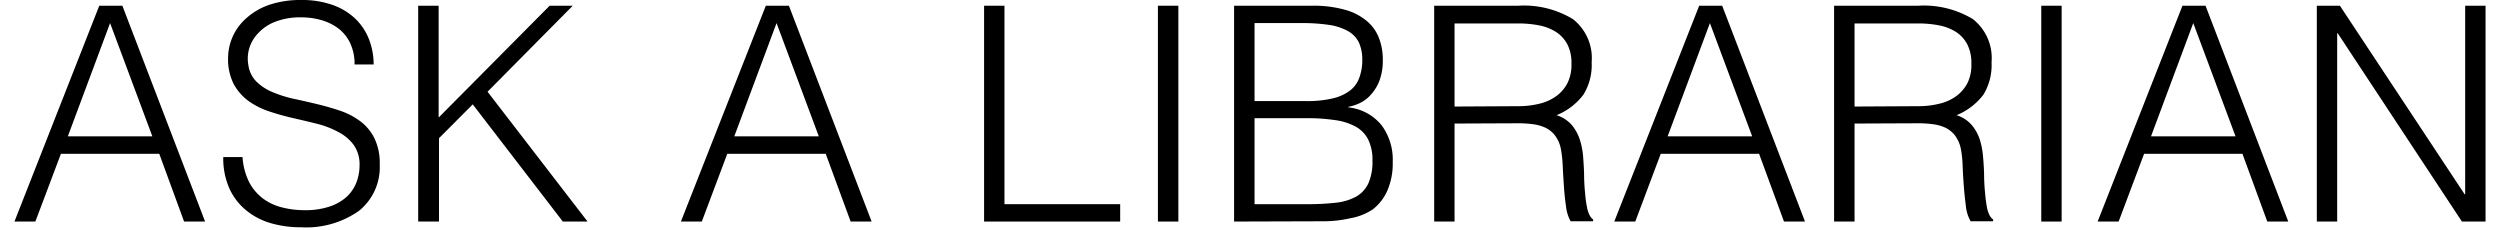
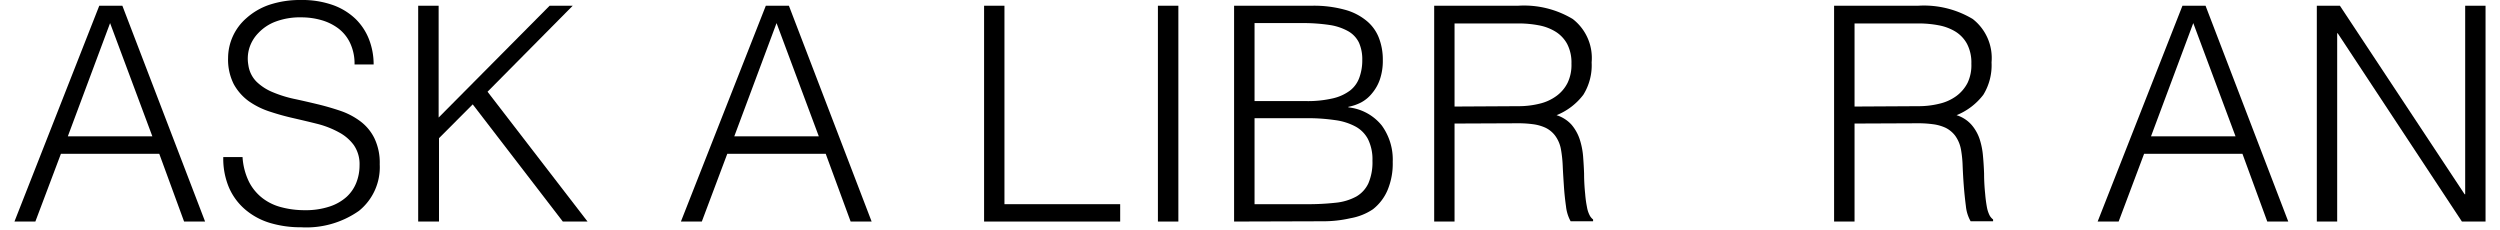
<svg xmlns="http://www.w3.org/2000/svg" id="Layer_1" data-name="Layer 1" viewBox="0 0 275 25.29">
  <path d="M1.59,24.37,10.92.63h2.54l9.1,23.74H20.25l-2.73-7.45H6.7L3.89,24.37ZM7.46,15h9.3L12.11,2.54Z" />
  <path d="M26.68,17.28A7.17,7.17,0,0,0,27.39,20a5.29,5.29,0,0,0,1.49,1.8,5.71,5.71,0,0,0,2.09,1,9.87,9.87,0,0,0,2.54.32,8.29,8.29,0,0,0,2.74-.4,5.18,5.18,0,0,0,1.88-1.07,4.19,4.19,0,0,0,1.07-1.57,5.15,5.15,0,0,0,.35-1.88,3.69,3.69,0,0,0-.63-2.24,4.84,4.84,0,0,0-1.63-1.4A10.1,10.1,0,0,0,35,13.65c-.87-.22-1.76-.43-2.67-.64a27.49,27.49,0,0,1-2.67-.74,8.6,8.6,0,0,1-2.31-1.15,5.7,5.7,0,0,1-1.64-1.87,6,6,0,0,1-.62-2.88A5.84,5.84,0,0,1,27.1,2,7.31,7.31,0,0,1,29.62.53,10.69,10.69,0,0,1,33.12,0a10.1,10.1,0,0,1,3.51.56,7,7,0,0,1,2.49,1.53A6.38,6.38,0,0,1,40.6,4.35a7.57,7.57,0,0,1,.5,2.74H39a5.31,5.31,0,0,0-.48-2.34,4.33,4.33,0,0,0-1.3-1.62,5.69,5.69,0,0,0-1.88-.92,7.9,7.9,0,0,0-2.17-.3,7.63,7.63,0,0,0-2.89.48,5,5,0,0,0-1.86,1.24,4.13,4.13,0,0,0-1,1.68,4,4,0,0,0-.1,1.85A3.2,3.2,0,0,0,28.23,9,5.61,5.61,0,0,0,30,10.14a13.16,13.16,0,0,0,2.32.73c.85.18,1.71.38,2.59.59s1.73.46,2.56.74a7.89,7.89,0,0,1,2.19,1.16,5.18,5.18,0,0,1,1.53,1.86,6.21,6.21,0,0,1,.58,2.85,6.17,6.17,0,0,1-2.28,5.12A10.06,10.06,0,0,1,33.12,25a11.7,11.7,0,0,1-3.43-.48A7.57,7.57,0,0,1,27,23.07a6.67,6.67,0,0,1-1.8-2.41,8.16,8.16,0,0,1-.64-3.38Z" />
  <path d="M46,24.37V.63h2.25v12.3L60.46.63H63l-9.37,9.46,11,14.28H61.91L52,11.48,48.29,15.2v9.17Z" />
  <path d="M74.9,24.37,84.24.63h2.54l9.1,23.74H93.57l-2.74-7.45H80l-2.8,7.45ZM80.77,15h9.3L85.42,2.54Z" />
  <path d="M108.25,24.37V.63h2.24V22.46h12.73v1.91Z" />
  <path d="M127.37,24.37V.63h2.25V24.37Z" />
  <path d="M135.75,24.37V.63h8.58a12.8,12.8,0,0,1,3.56.43,6.33,6.33,0,0,1,2.42,1.22,4.54,4.54,0,0,1,1.37,1.89,6.6,6.6,0,0,1,.43,2.43,6.37,6.37,0,0,1-.33,2.16,4.78,4.78,0,0,1-.86,1.51,3.91,3.91,0,0,1-1.2,1,5.16,5.16,0,0,1-1.4.48v.06a5.44,5.44,0,0,1,3.68,2,6.37,6.37,0,0,1,1.2,4,7.54,7.54,0,0,1-.58,3.13,5.31,5.31,0,0,1-1.6,2.08A6.37,6.37,0,0,1,148.57,24a13.38,13.38,0,0,1-3.12.34ZM138,11.12h5.68a12.17,12.17,0,0,0,2.93-.3,5,5,0,0,0,1.92-.88,3.12,3.12,0,0,0,1-1.41,5.5,5.5,0,0,0,.32-1.93,4.5,4.5,0,0,0-.36-1.9,2.9,2.9,0,0,0-1.16-1.25,6,6,0,0,0-2.06-.7,19.61,19.61,0,0,0-3.12-.21H138Zm0,11.34h5.71a27.55,27.55,0,0,0,3.22-.16,6,6,0,0,0,2.26-.68,3.28,3.28,0,0,0,1.33-1.45,5.84,5.84,0,0,0,.45-2.49,5,5,0,0,0-.5-2.39,3.36,3.36,0,0,0-1.42-1.4,6.53,6.53,0,0,0-2.21-.68A20.71,20.71,0,0,0,144,13h-6Z" />
  <path d="M160,13.59V24.37l-2.24,0V.63H167a10.4,10.4,0,0,1,6,1.46,5.42,5.42,0,0,1,2.08,4.77,6.14,6.14,0,0,1-.91,3.56,6.94,6.94,0,0,1-2.95,2.25,3.73,3.73,0,0,1,1.65,1.05,4.82,4.82,0,0,1,.89,1.58,8.25,8.25,0,0,1,.38,1.88c.05.66.09,1.3.11,1.92,0,.9.06,1.65.12,2.24a11.81,11.81,0,0,0,.2,1.45,3.06,3.06,0,0,0,.28.87,1.37,1.37,0,0,0,.39.48v.2l-2.47,0a4.34,4.34,0,0,1-.51-1.65c-.1-.7-.18-1.44-.23-2.21s-.1-1.51-.13-2.24a13.68,13.68,0,0,0-.19-1.78,3.59,3.59,0,0,0-.64-1.53,2.91,2.91,0,0,0-1.07-.88,4.74,4.74,0,0,0-1.4-.39,12,12,0,0,0-1.6-.1Zm7-1.91a9.55,9.55,0,0,0,2.33-.27,5.1,5.1,0,0,0,1.86-.84,4,4,0,0,0,1.25-1.47A4.54,4.54,0,0,0,172.86,7a4.43,4.43,0,0,0-.48-2.18,3.64,3.64,0,0,0-1.29-1.35,5.38,5.38,0,0,0-1.85-.69,11.64,11.64,0,0,0-2.16-.2H160v9.14Z" />
-   <path d="M177.57,24.37,186.91.63h2.53l9.11,23.74h-2.31l-2.74-7.45H182.68l-2.8,7.45ZM183.44,15h9.3L188.09,2.54Z" />
  <path d="M204,13.59V24.37l-2.25,0V.63H211a10.44,10.44,0,0,1,6,1.46,5.44,5.44,0,0,1,2.07,4.77,6.21,6.21,0,0,1-.9,3.56,7,7,0,0,1-2.95,2.25,3.64,3.64,0,0,1,1.64,1.05,4.67,4.67,0,0,1,.9,1.58,8.24,8.24,0,0,1,.37,1.88q.09,1,.12,1.92c0,.9.06,1.65.12,2.24a14.55,14.55,0,0,0,.19,1.45,3.41,3.41,0,0,0,.28.87,1.39,1.39,0,0,0,.4.48v.2l-2.47,0a4.16,4.16,0,0,1-.52-1.65c-.09-.7-.17-1.44-.23-2.21s-.1-1.51-.13-2.24a12.3,12.3,0,0,0-.18-1.78,3.72,3.72,0,0,0-.64-1.53,3,3,0,0,0-1.07-.88,4.72,4.72,0,0,0-1.41-.39,11.85,11.85,0,0,0-1.6-.1Zm7-1.91a9.47,9.47,0,0,0,2.32-.27,5.08,5.08,0,0,0,1.87-.84,4.16,4.16,0,0,0,1.25-1.47A4.54,4.54,0,0,0,216.85,7a4.43,4.43,0,0,0-.48-2.18,3.61,3.61,0,0,0-1.28-1.35,5.46,5.46,0,0,0-1.85-.69,11.64,11.64,0,0,0-2.16-.2H204v9.14Z" />
-   <path d="M224.54,24.37V.63h2.24V24.37Z" />
  <path d="M230.74,24.37,240.07.63h2.54l9.1,23.74H249.4l-2.73-7.45H235.85l-2.8,7.45ZM236.61,15h9.3L241.26,2.54Z" />
  <path d="M257.15,3.66h-.06V24.37h-2.24V.63h2.54l13.72,20.74h.06V.63h2.24V24.37h-2.6Z" />
</svg>